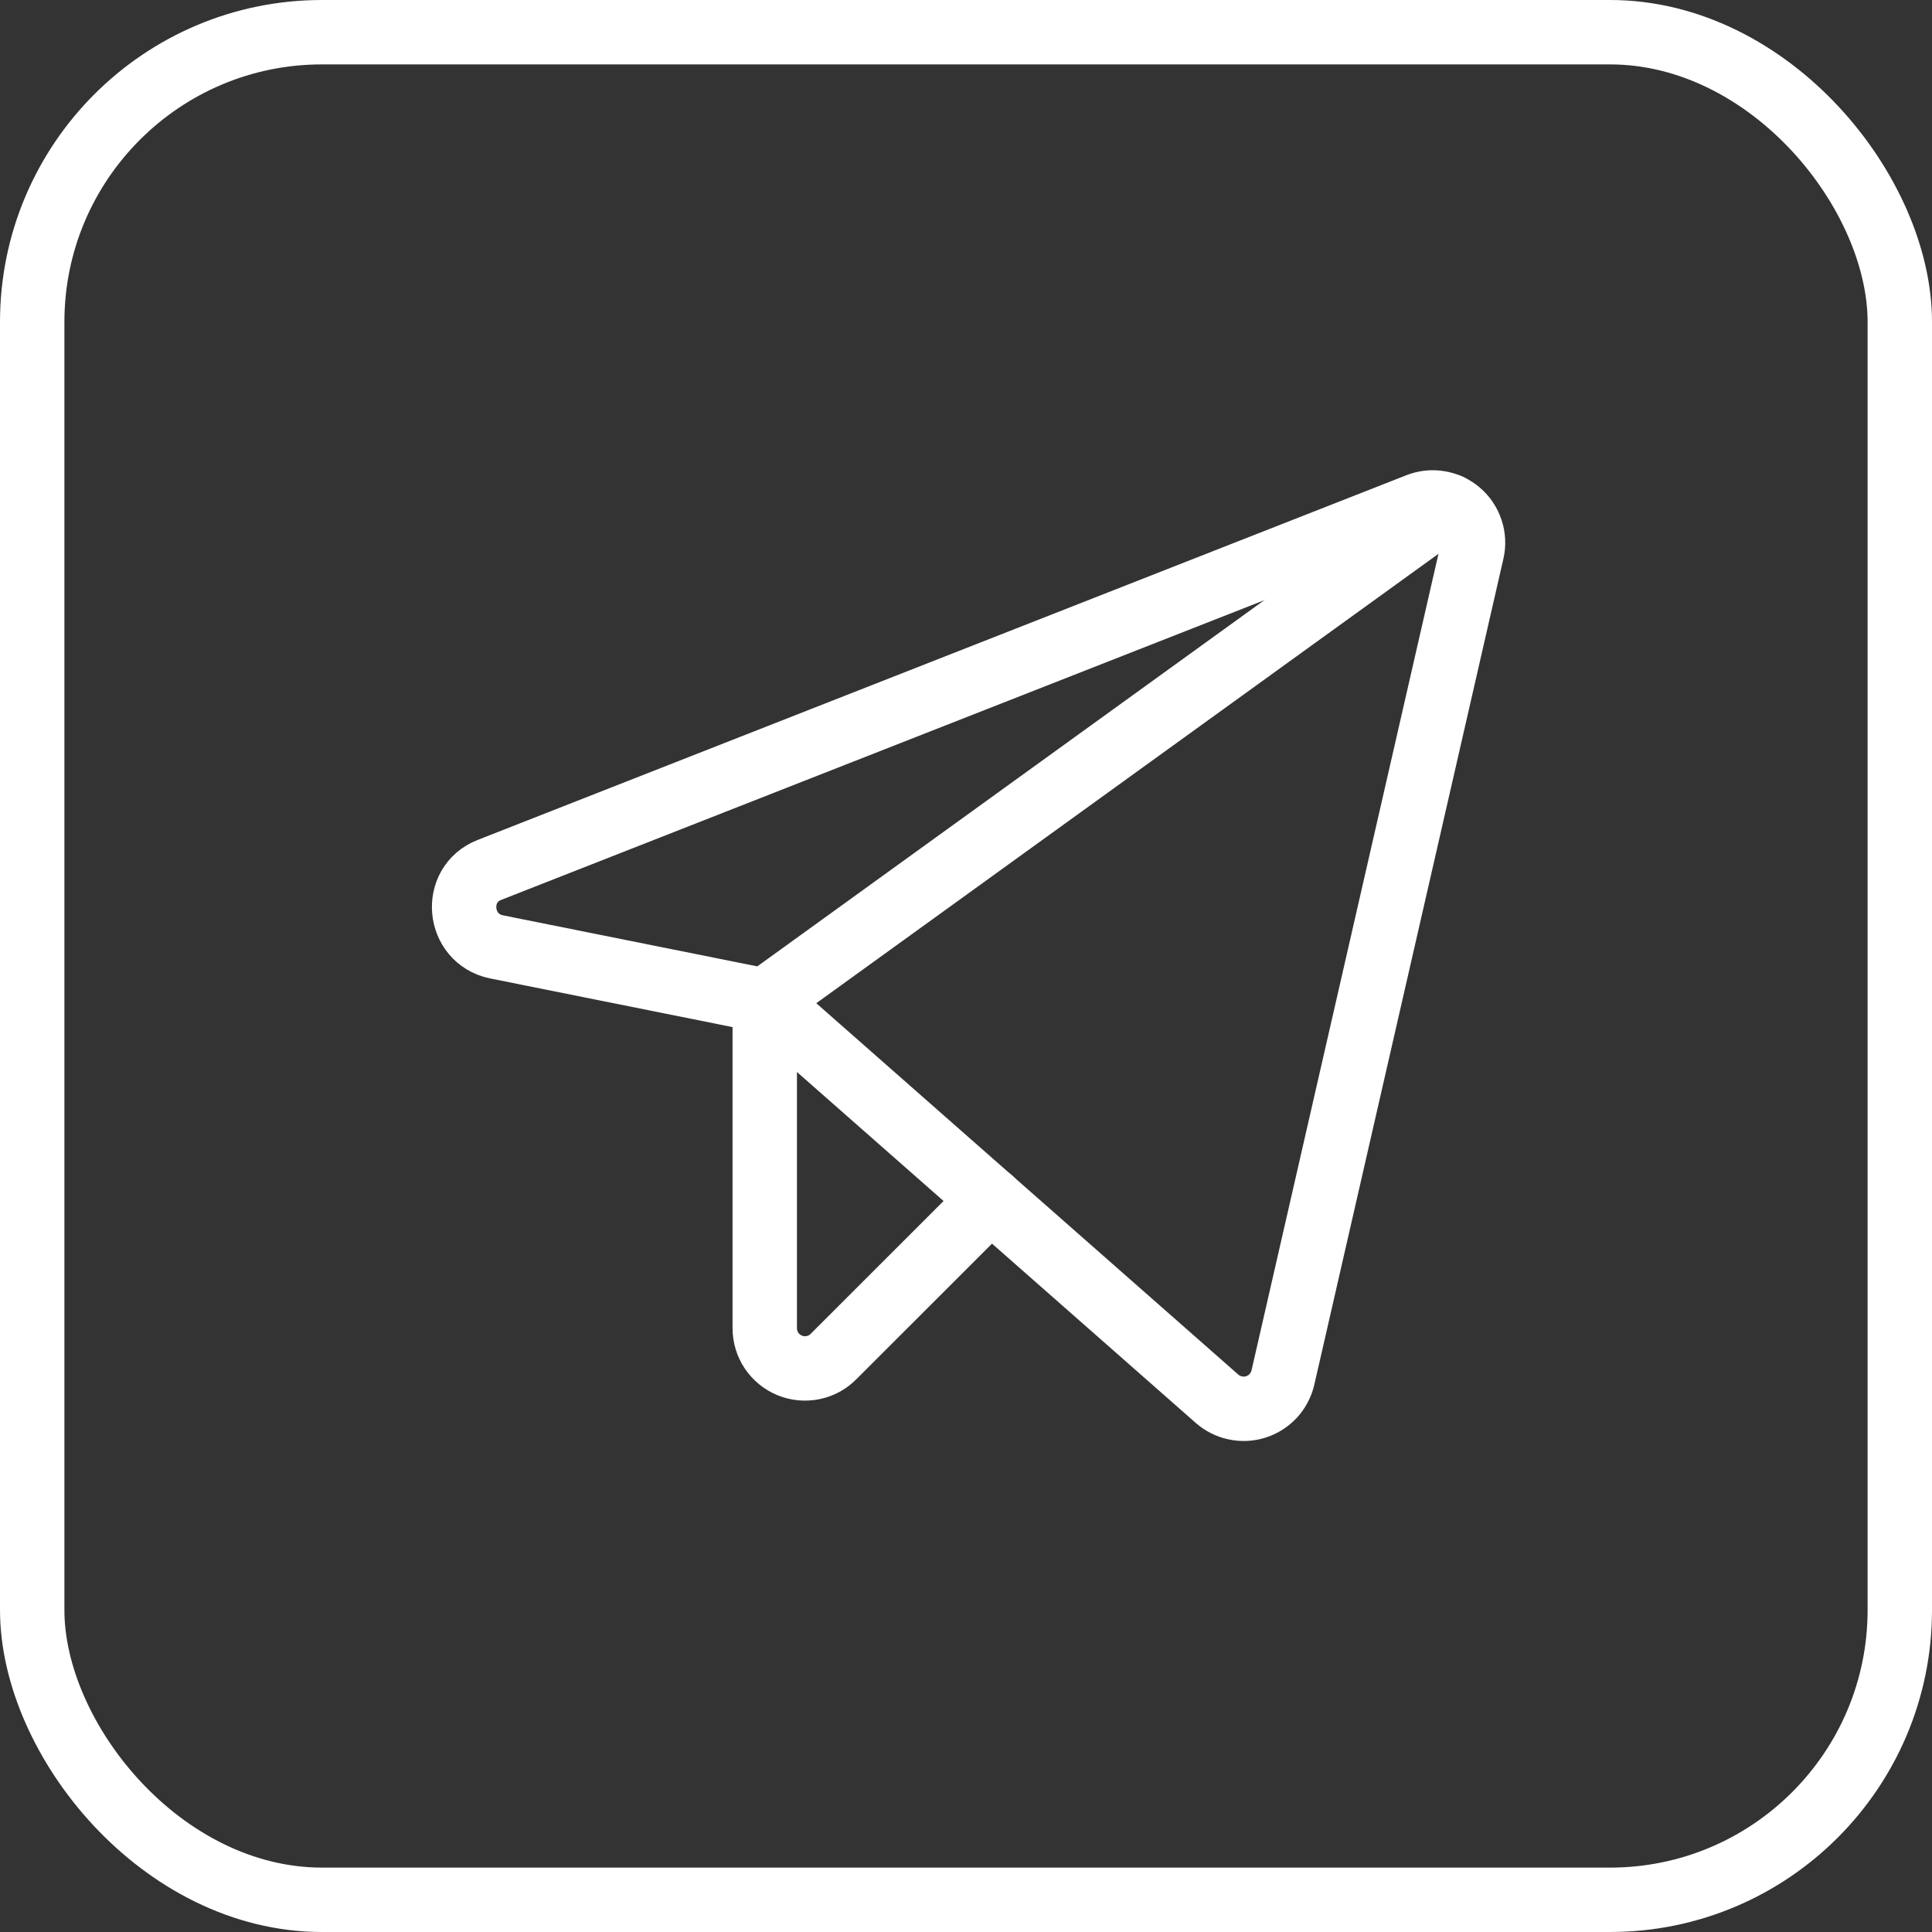
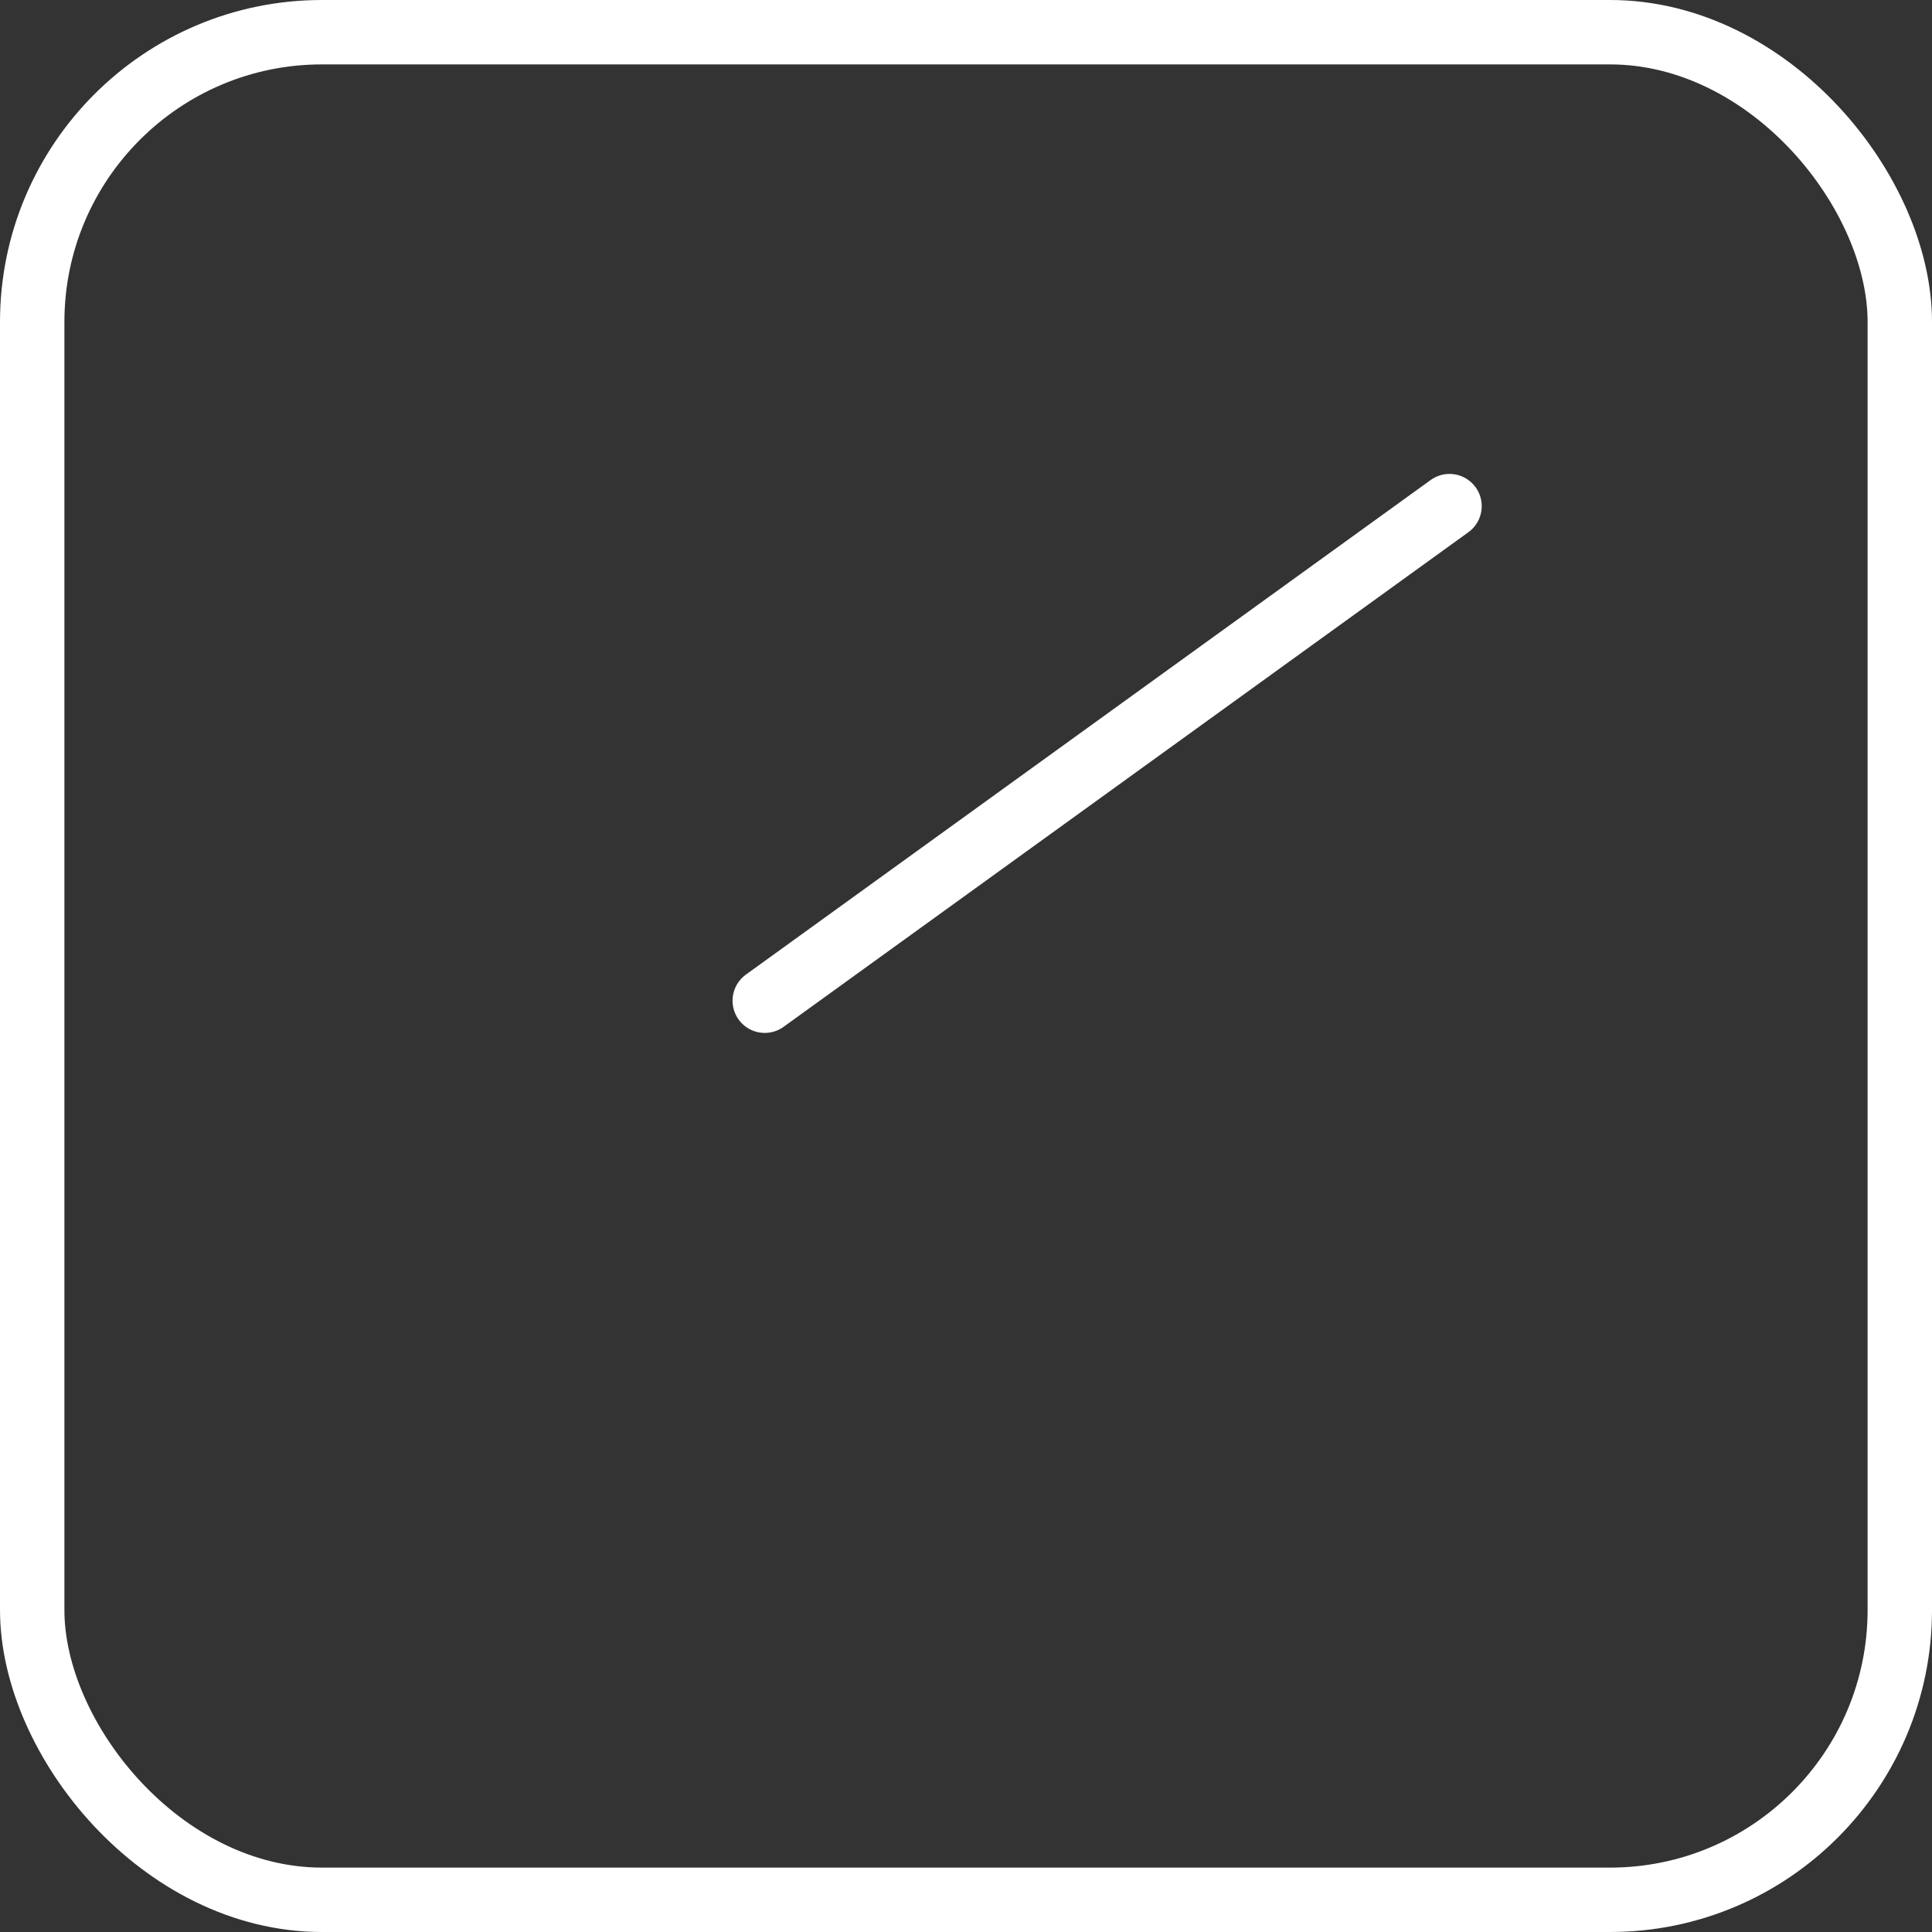
<svg xmlns="http://www.w3.org/2000/svg" width="30" height="30" viewBox="0 0 30 30" fill="none">
  <rect x="0" y="0" width="30" height="30" fill="#333333" stroke="none" />
  <rect x="0.5" y="0.5" width="29" height="29" rx="4.5" stroke="white" />
-   <path d="M11.874 15.539L18.897 21.719C18.979 21.791 19.077 21.84 19.183 21.862C19.289 21.885 19.399 21.879 19.502 21.846C19.606 21.813 19.698 21.753 19.772 21.674C19.845 21.594 19.896 21.496 19.921 21.391L22.858 8.562C22.883 8.452 22.877 8.337 22.841 8.23C22.806 8.122 22.741 8.026 22.656 7.953C22.57 7.879 22.466 7.83 22.354 7.811C22.242 7.791 22.128 7.803 22.022 7.844L7.6 13.508C7.022 13.734 7.1 14.578 7.71 14.703L11.874 15.539Z" stroke="white" stroke-linecap="round" stroke-linejoin="round" />
  <path d="M11.875 15.539L22.508 7.859" stroke="white" stroke-linecap="round" stroke-linejoin="round" />
-   <path d="M15.383 18.625L12.945 21.062C12.858 21.151 12.747 21.211 12.626 21.236C12.504 21.261 12.378 21.249 12.264 21.203C12.149 21.156 12.051 21.076 11.981 20.973C11.912 20.87 11.875 20.749 11.875 20.625V15.539" stroke="white" stroke-linecap="round" stroke-linejoin="round" />
</svg>